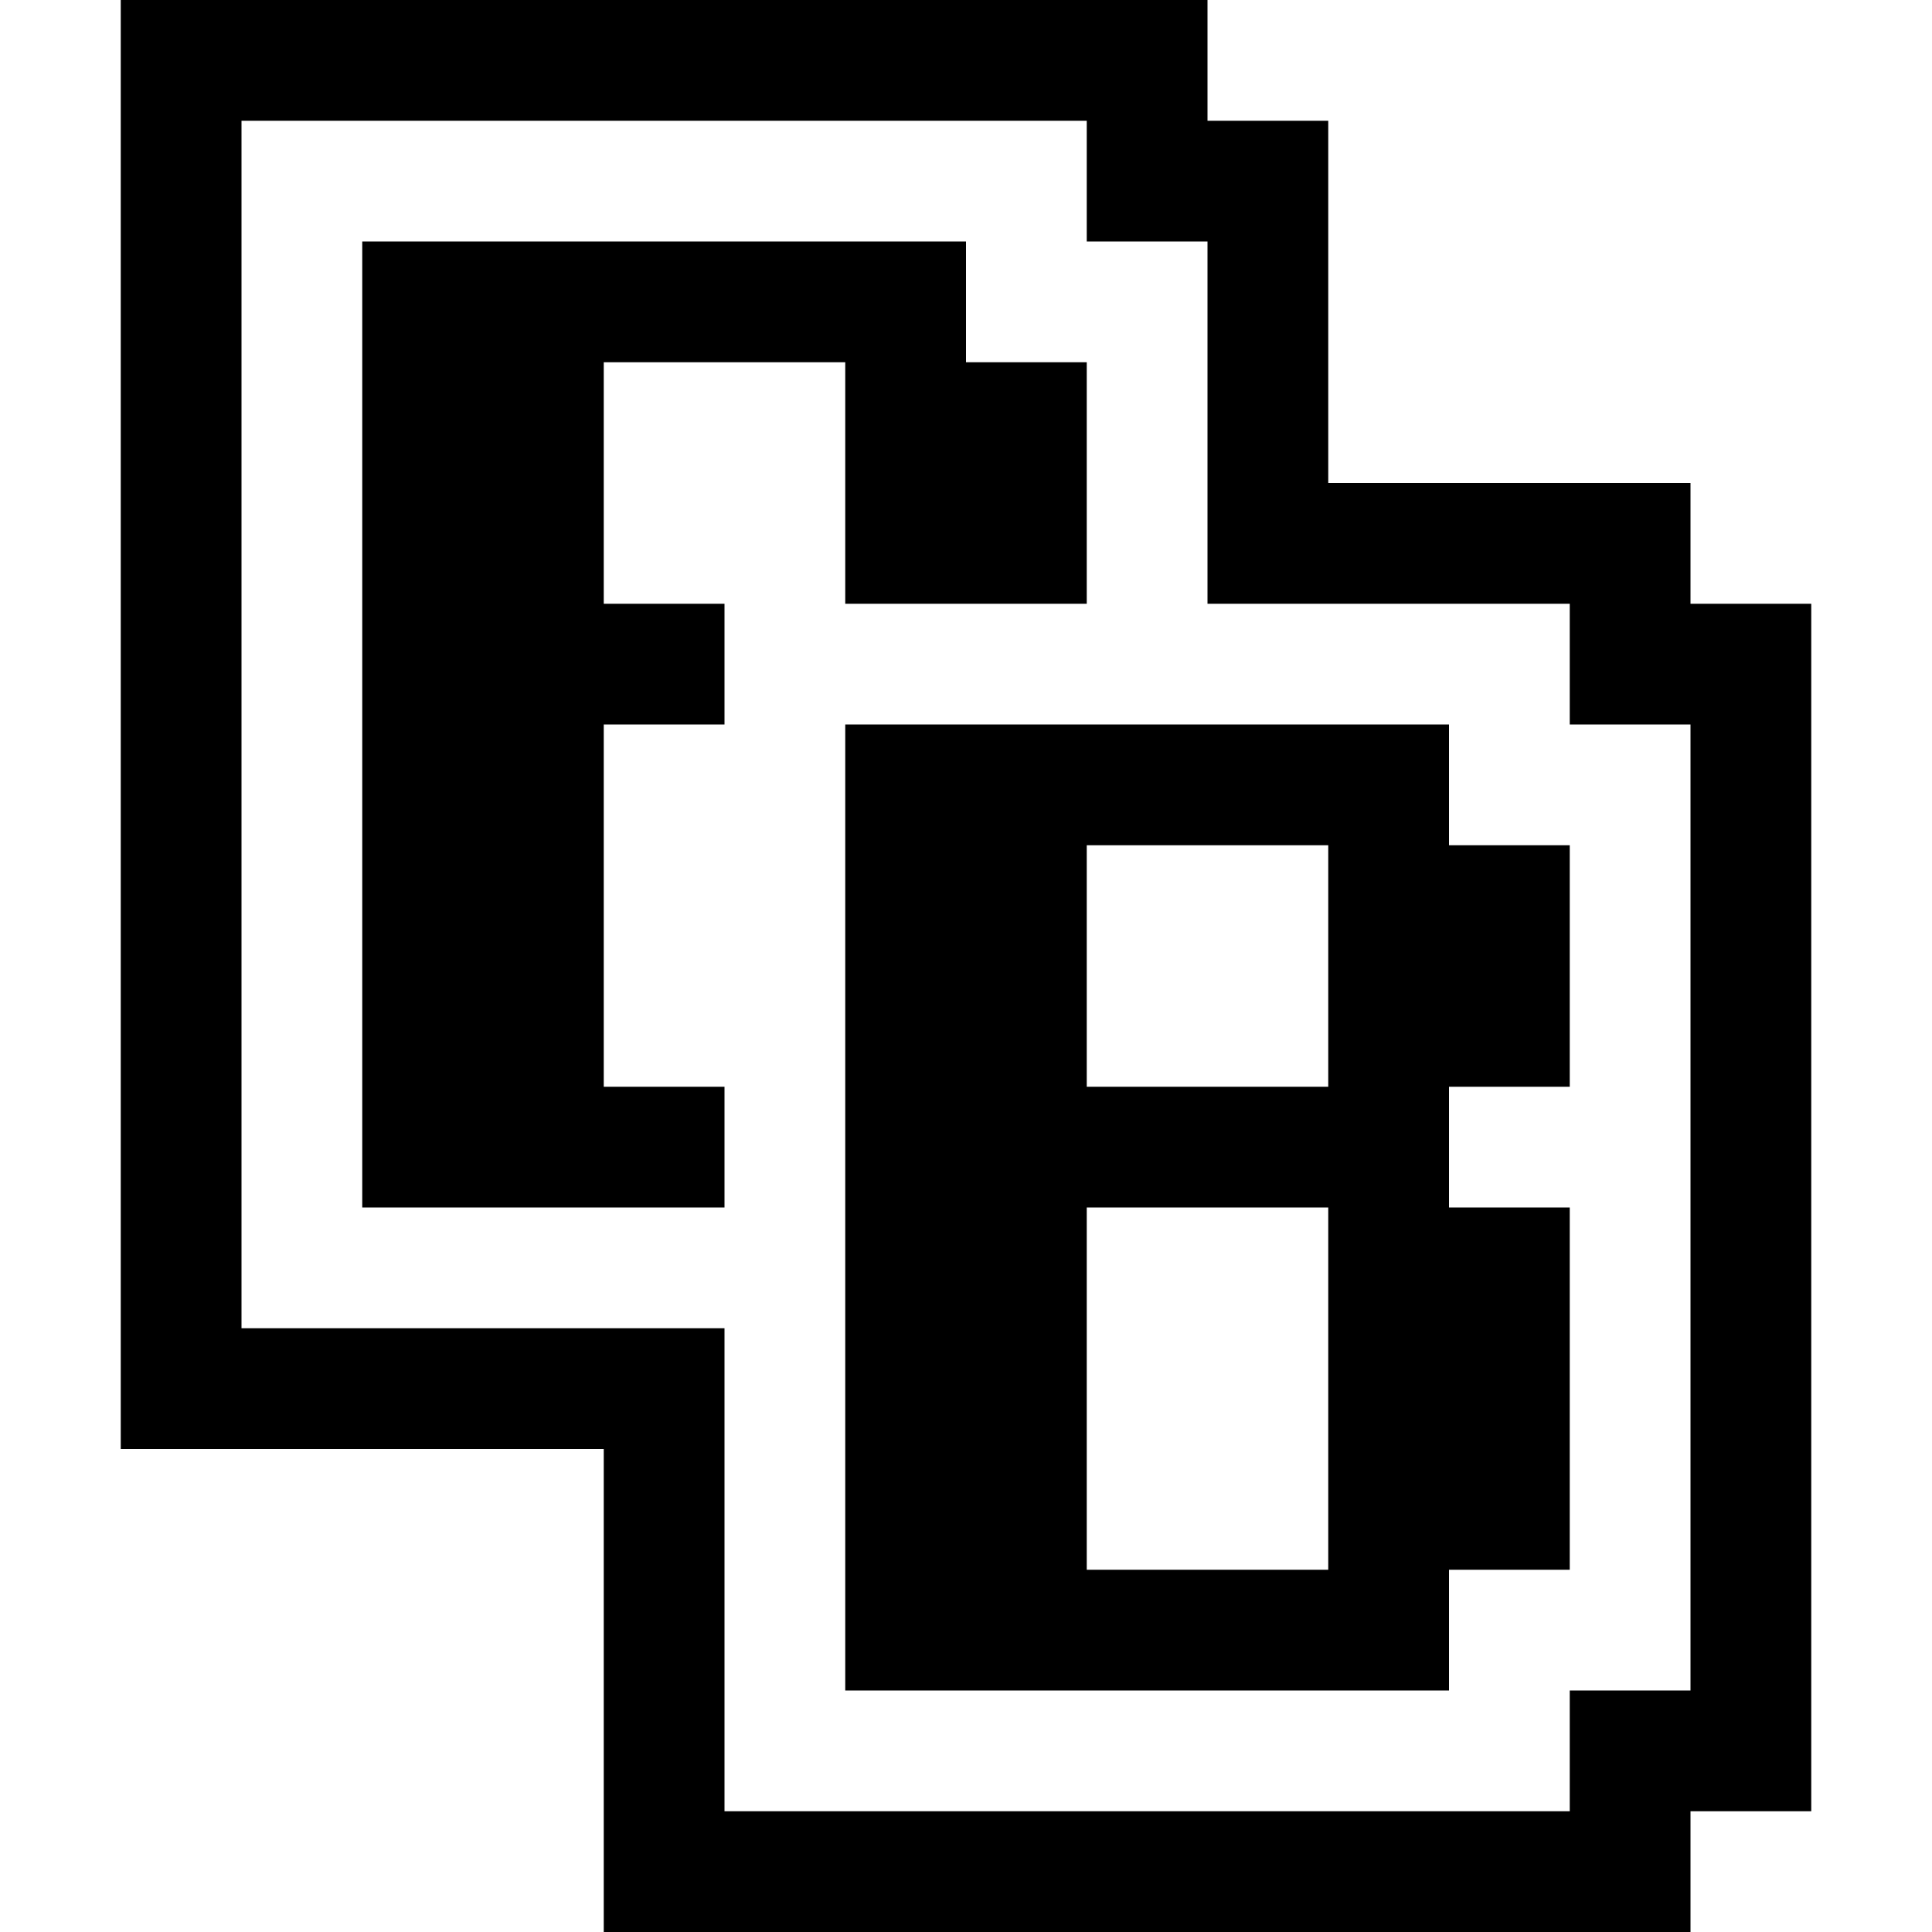
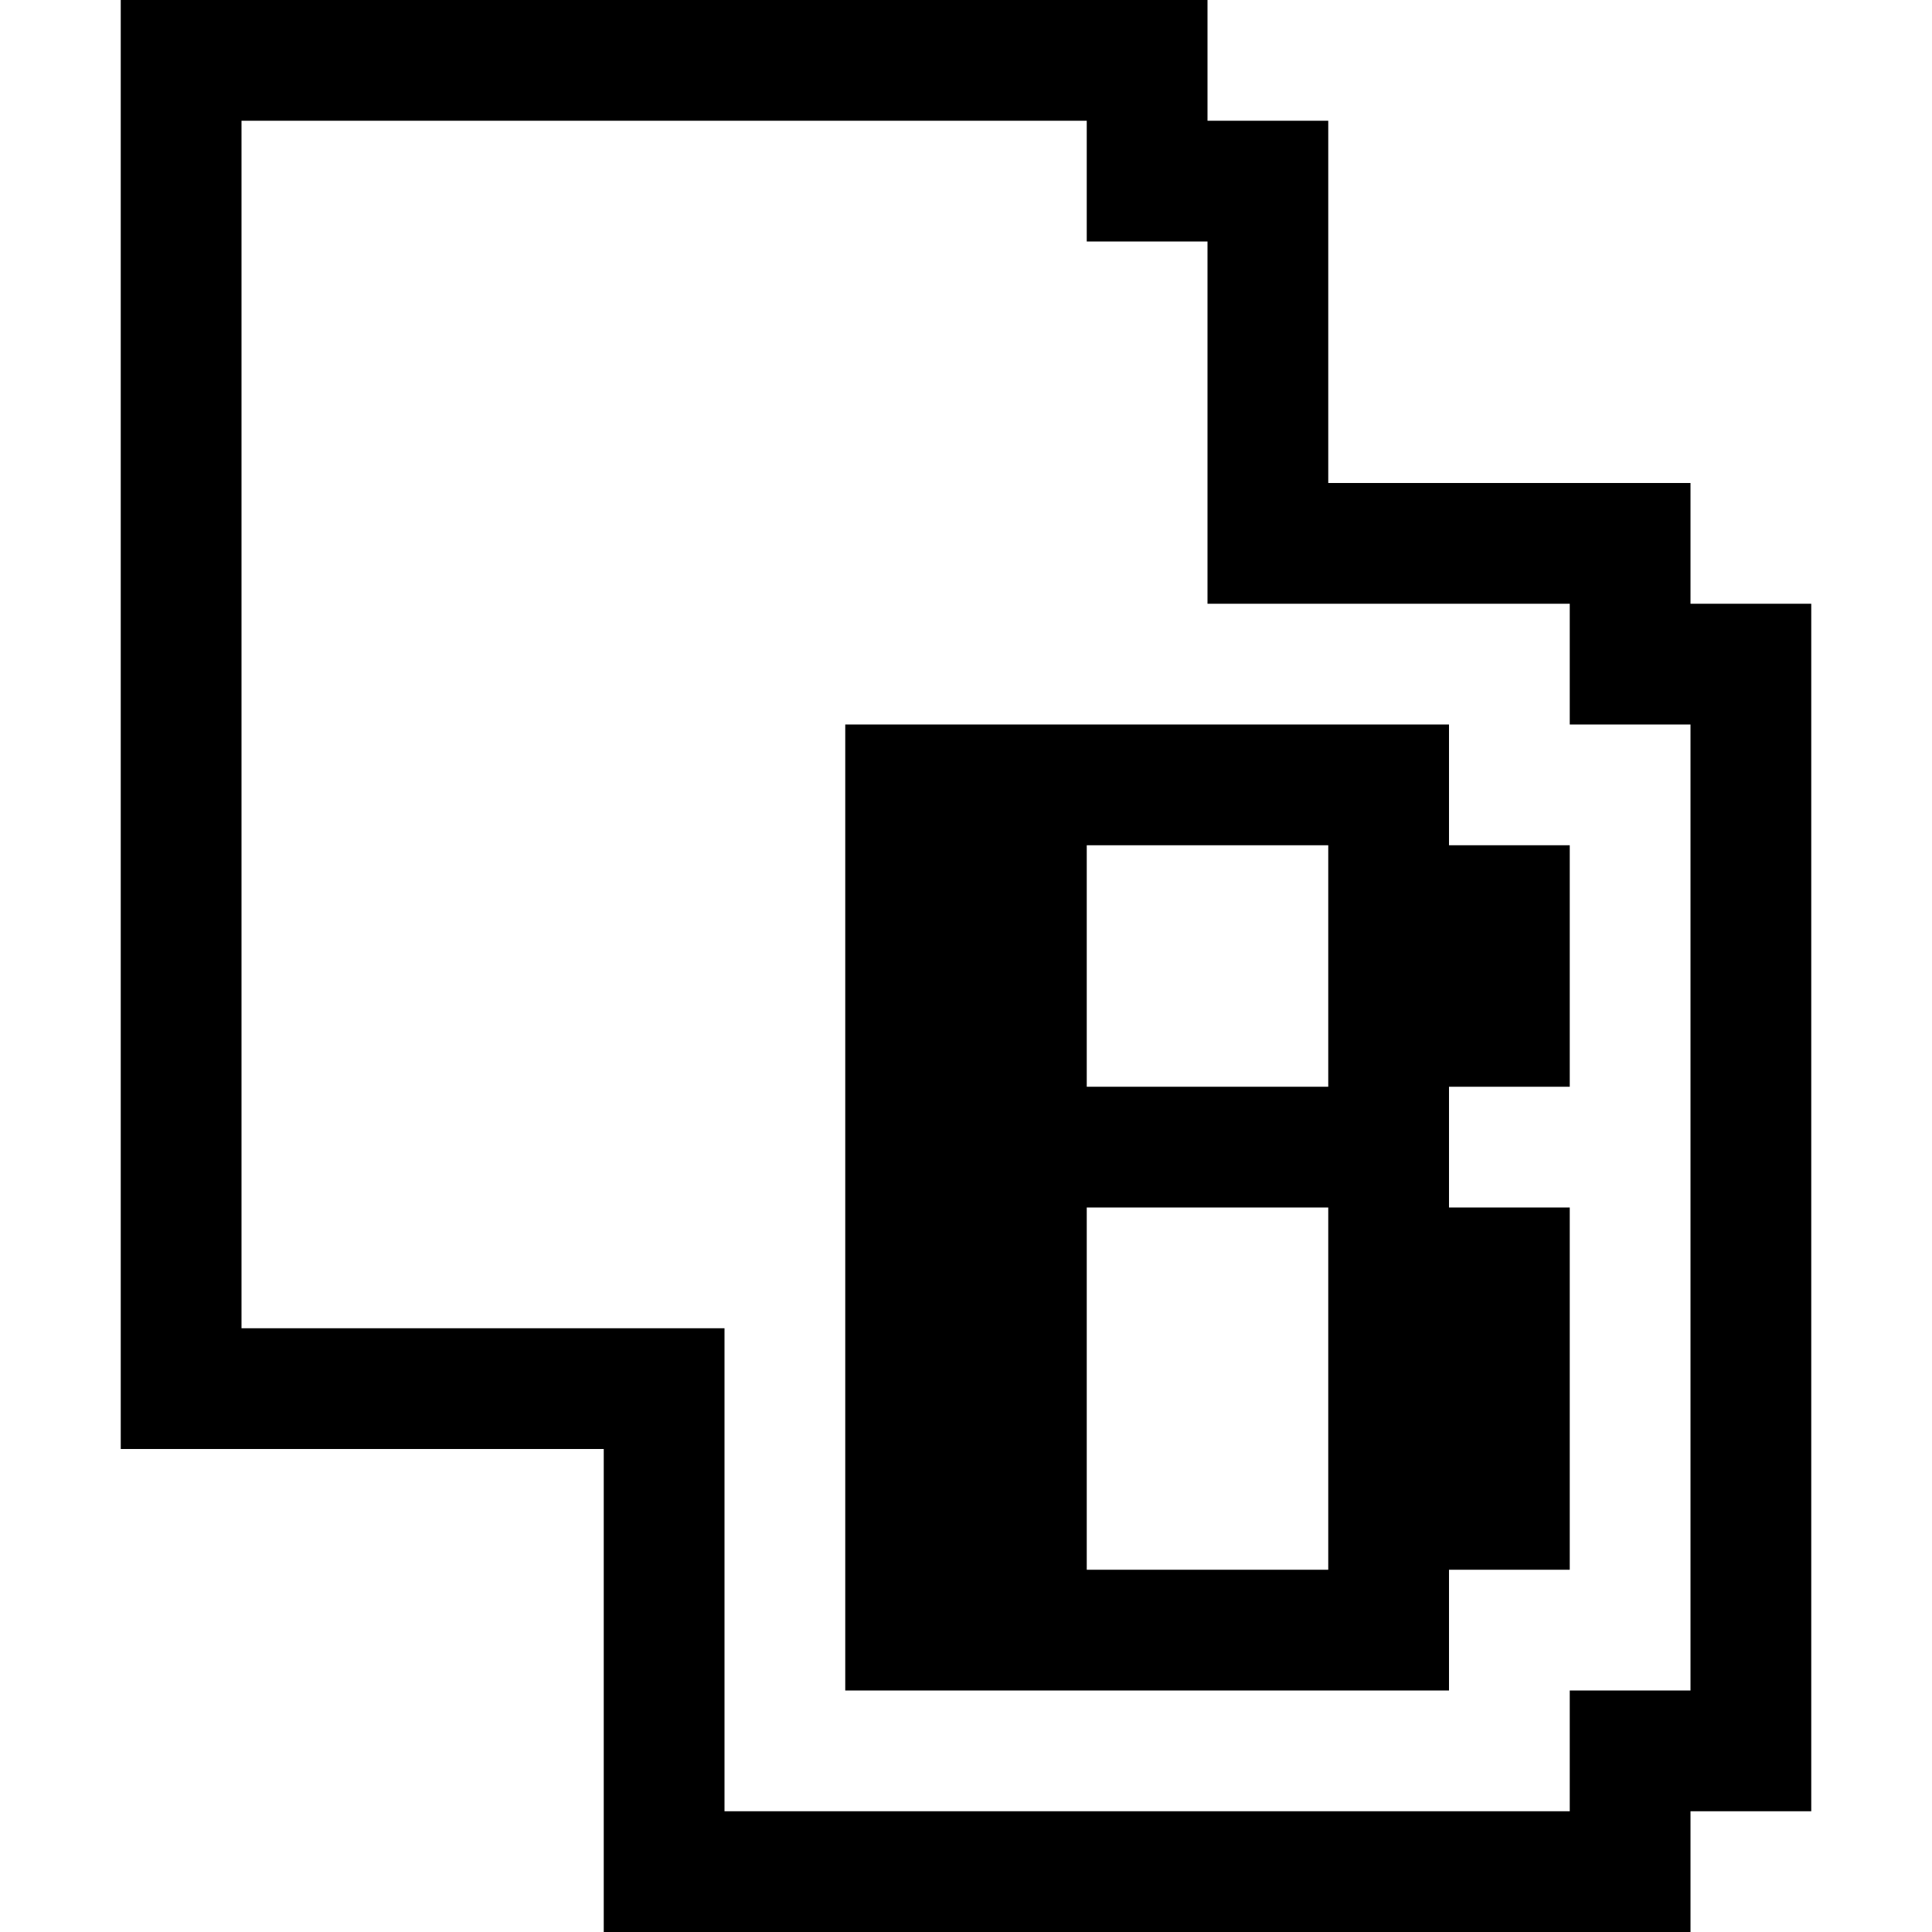
<svg xmlns="http://www.w3.org/2000/svg" version="1.0" width="640pt" height="640pt" viewBox="0 0 640 640" preserveAspectRatio="xMidYMid meet">
  <g transform="translate(0,640) scale(0.1,-0.1)" fill="#000000" stroke="none">
    <path d="M400 4000 l0 -2400 800 0 800 0 0 -800 0 -800 1800 0 1800 0 0 200 0 200 200 0 200 0 0 2000 0 2000 -200 0 -200 0 0 200 0 200 -600 0 -600 0 0 600 0 600 -200 0 -200 0 0 200 0 200 -1800 0 -1800 0 0 -2400z m3200 1800 l0 -200 200 0 200 0 0 -600 0 -600 600 0 600 0 0 -200 0 -200 200 0 200 0 0 -1600 0 -1600 -200 0 -200 0 0 -200 0 -200 -1400 0 -1400 0 0 800 0 800 -800 0 -800 0 0 2000 0 2000 1400 0 1400 0 0 -200z" />
-     <path d="M1200 4000 l0 -1600 600 0 600 0 0 200 0 200 -200 0 -200 0 0 600 0 600 200 0 200 0 0 200 0 200 -200 0 -200 0 0 400 0 400 400 0 400 0 0 -400 0 -400 400 0 400 0 0 400 0 400 -200 0 -200 0 0 200 0 200 -1000 0 -1000 0 0 -1600z" />
    <path d="M2800 2400 l0 -1600 1000 0 1000 0 0 200 0 200 200 0 200 0 0 600 0 600 -200 0 -200 0 0 200 0 200 200 0 200 0 0 400 0 400 -200 0 -200 0 0 200 0 200 -1000 0 -1000 0 0 -1600z m1600 800 l0 -400 -400 0 -400 0 0 400 0 400 400 0 400 0 0 -400z m0 -1400 l0 -600 -400 0 -400 0 0 600 0 600 400 0 400 0 0 -600z" />
  </g>
</svg>